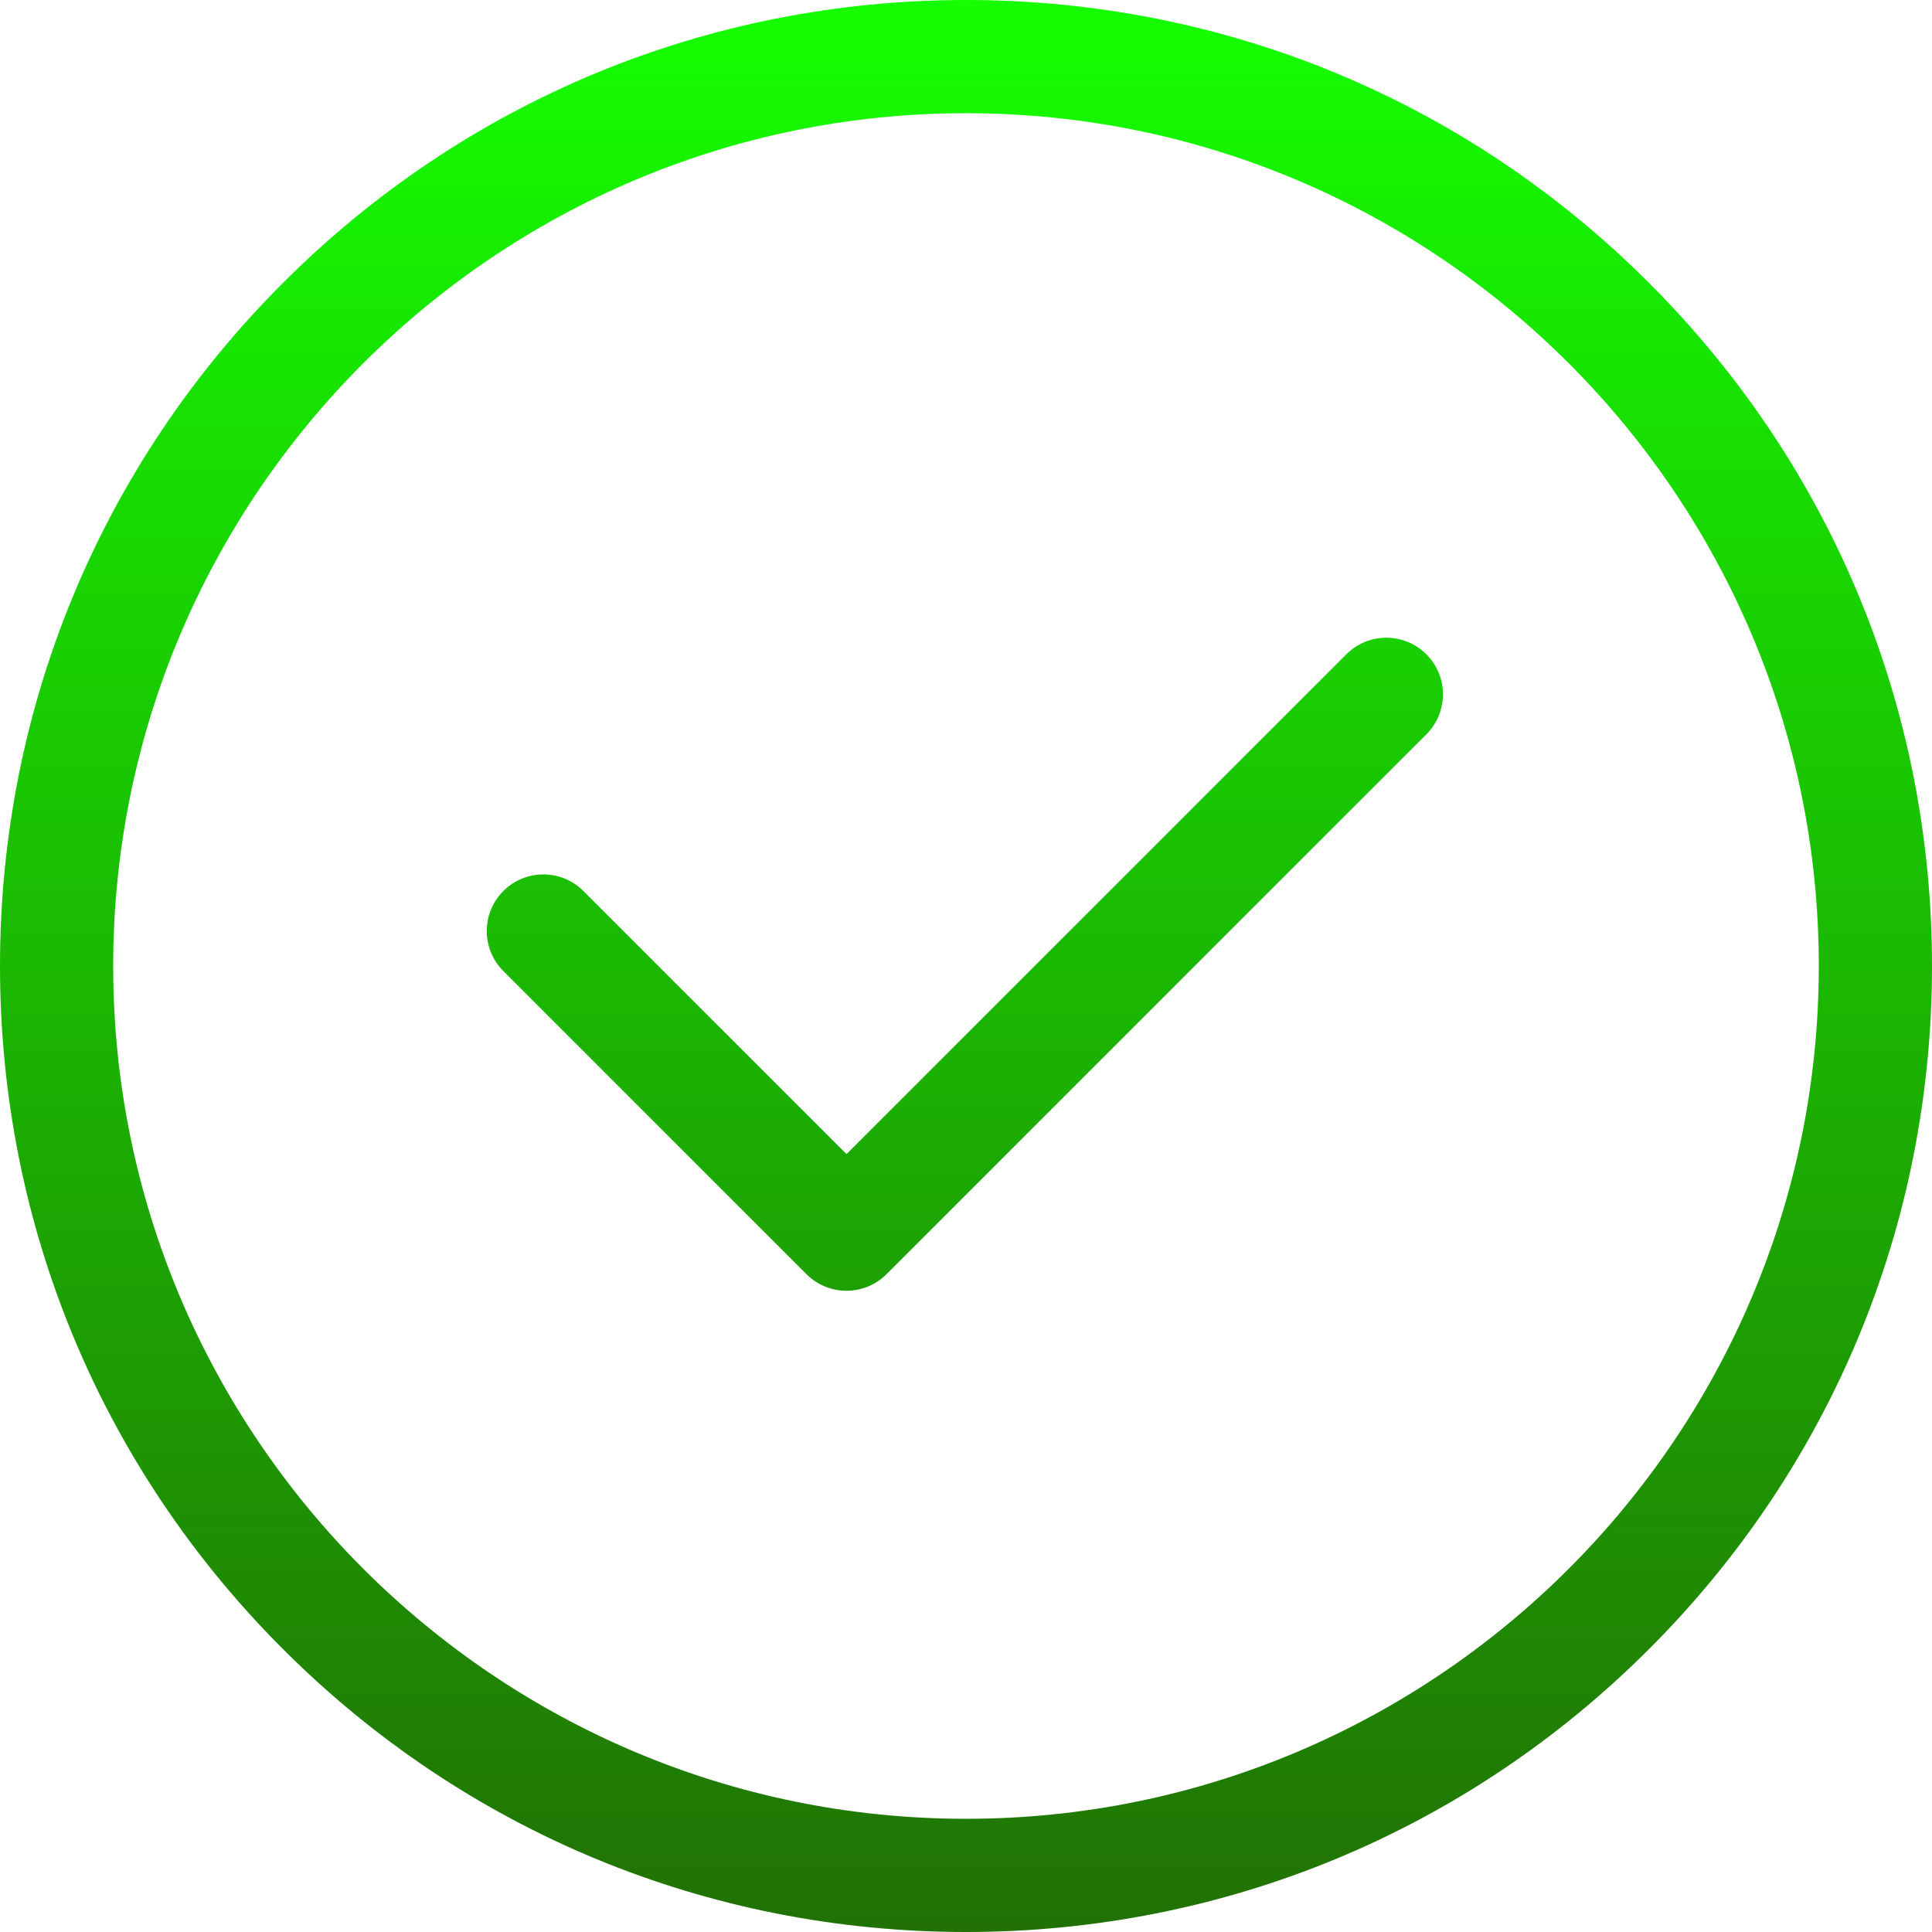
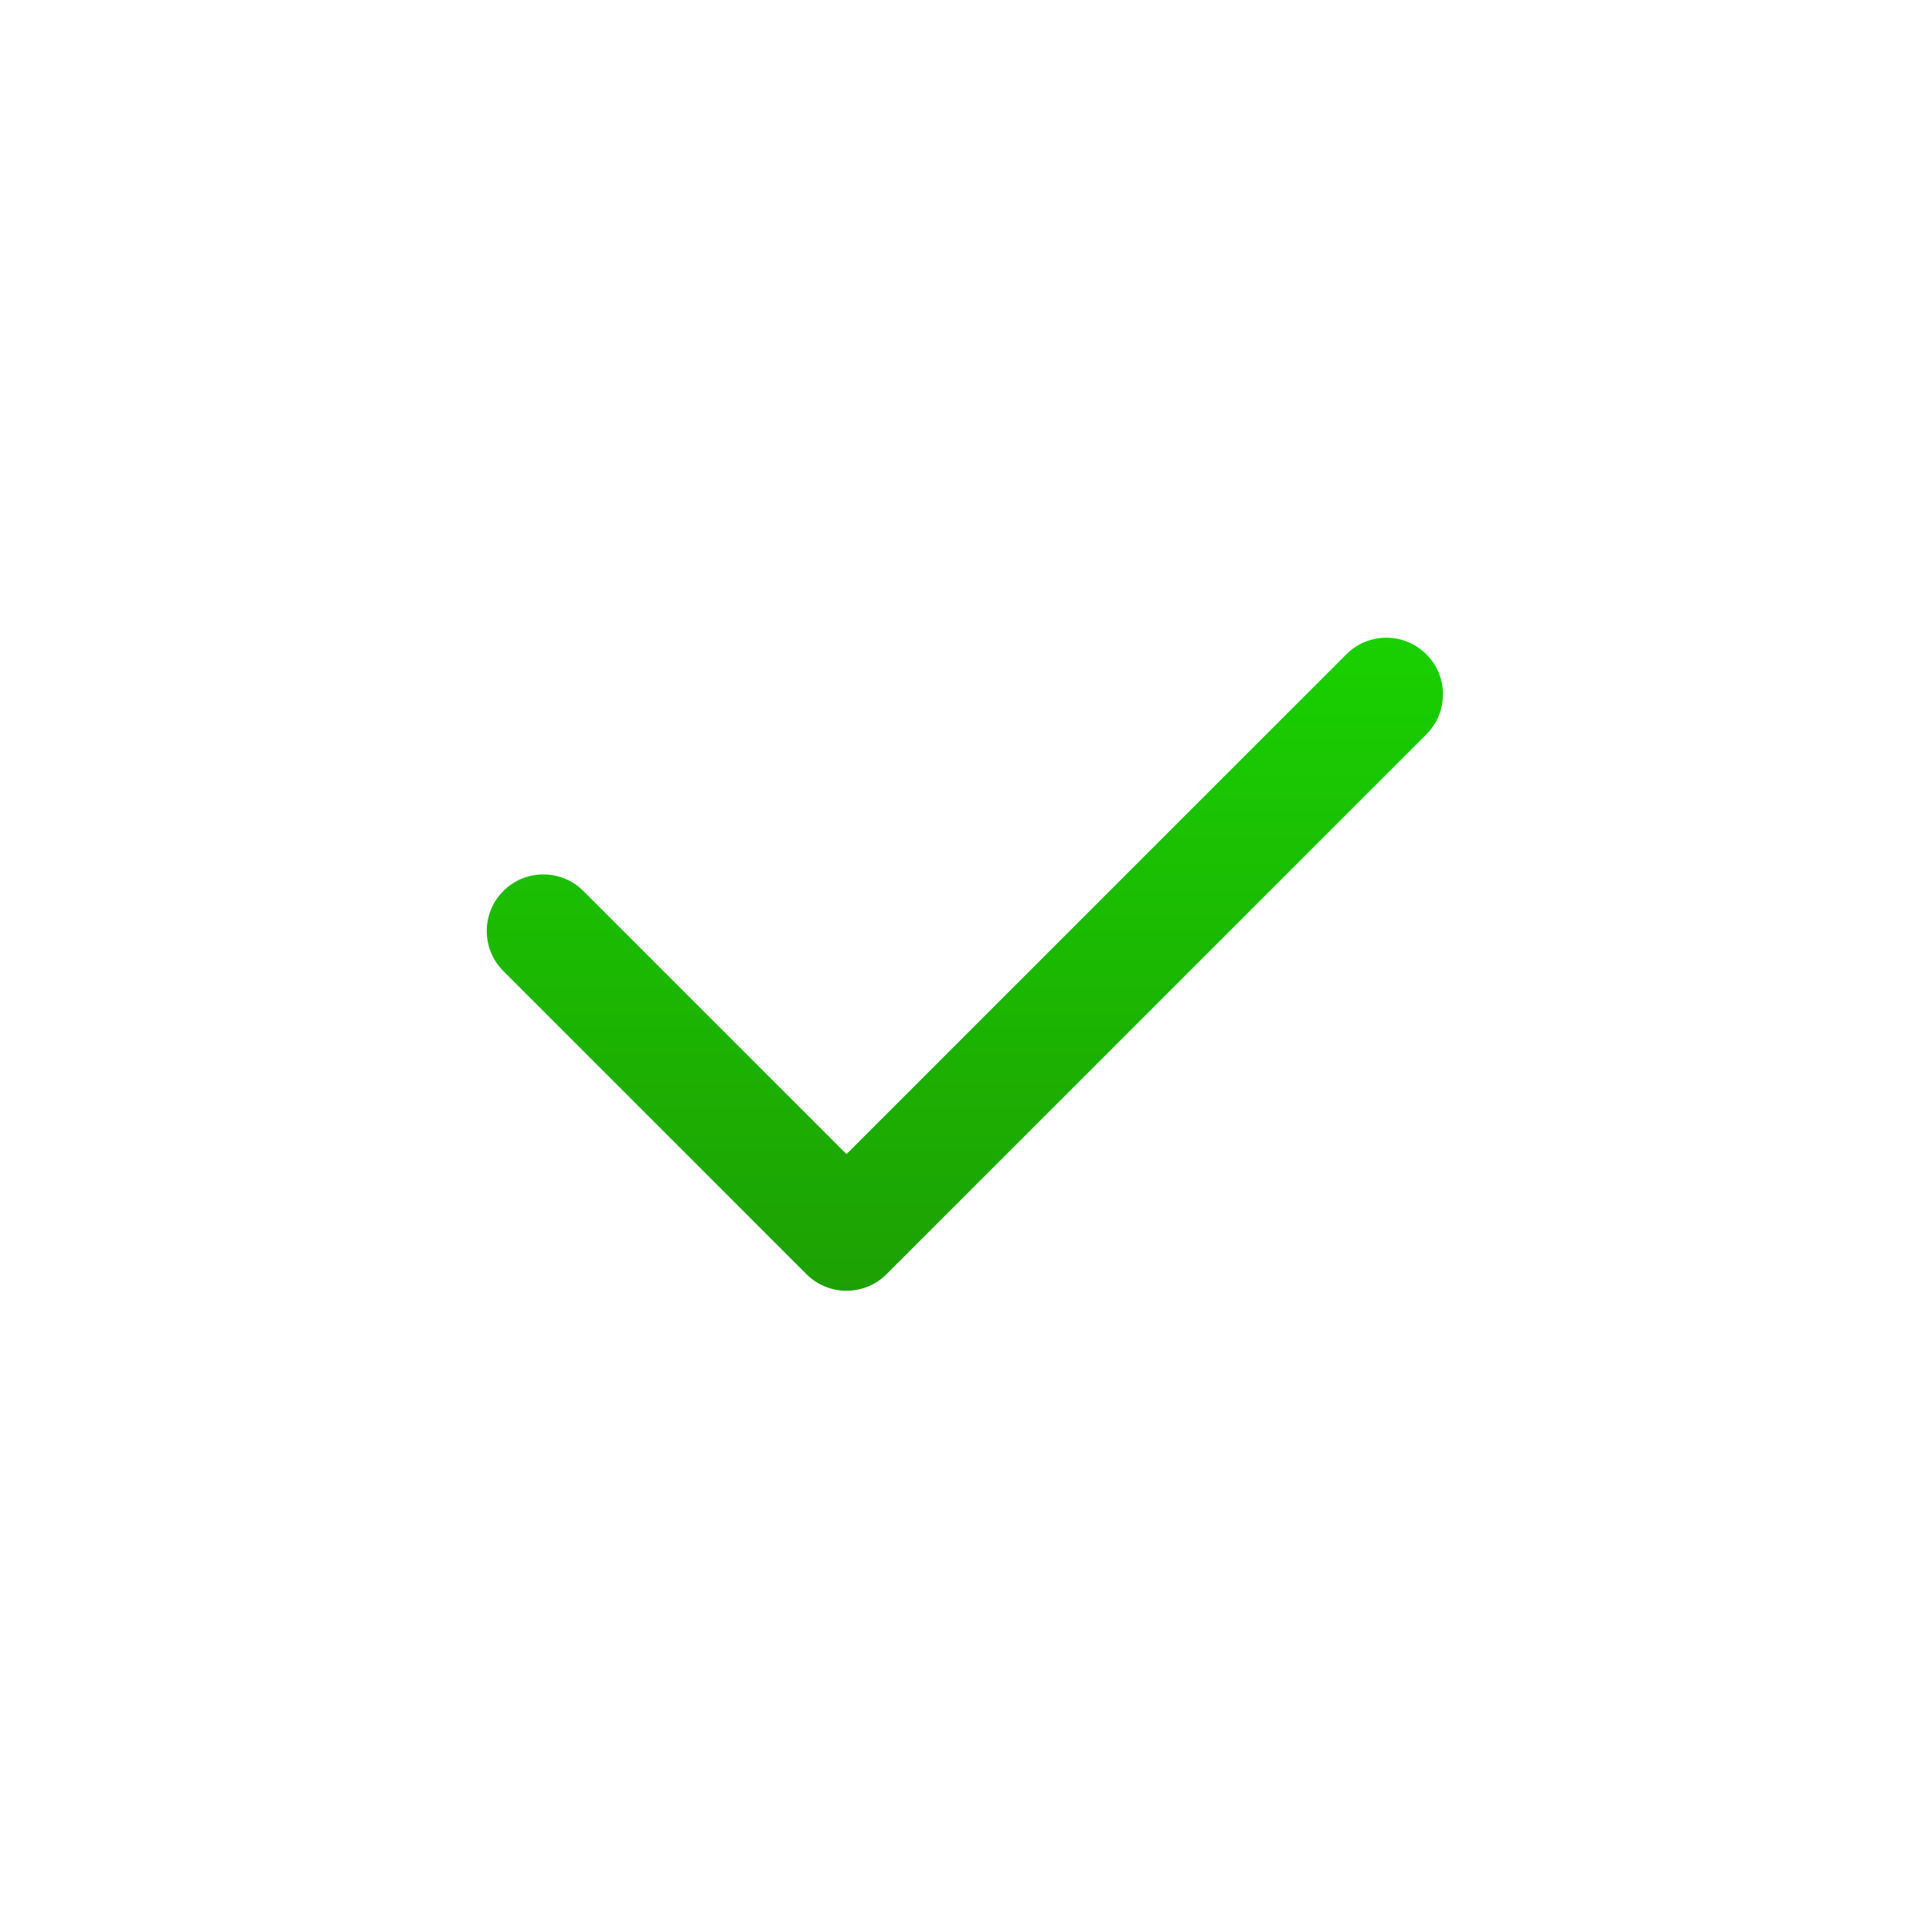
<svg xmlns="http://www.w3.org/2000/svg" width="42" height="42" viewBox="0 0 42 42" fill="none">
  <path d="M31.008 14.224C30.528 13.743 29.749 13.743 29.268 14.224L18.402 25.089L12.683 19.37C12.202 18.889 11.423 18.889 10.942 19.37C10.462 19.85 10.462 20.629 10.942 21.11L17.532 27.7C17.773 27.94 18.087 28.06 18.402 28.06C18.717 28.06 19.032 27.94 19.272 27.7L31.008 15.964C31.489 15.483 31.489 14.704 31.008 14.224Z" fill="url(#paint0_linear_20_101)" />
-   <path d="M35.849 6.151C31.883 2.184 26.609 0 21 0C15.391 0 10.117 2.184 6.151 6.151C2.184 10.117 0 15.391 0 21C0 26.609 2.184 31.883 6.151 35.849C10.117 39.816 15.391 42 21 42C26.609 42 31.883 39.816 35.849 35.849C39.816 31.883 42 26.609 42 21C42 15.391 39.816 10.117 35.849 6.151ZM21 39.539C10.777 39.539 2.461 31.223 2.461 21C2.461 10.777 10.777 2.461 21 2.461C31.223 2.461 39.539 10.777 39.539 21C39.539 31.223 31.223 39.539 21 39.539Z" fill="url(#paint1_linear_20_101)" />
  <defs>
    <linearGradient id="paint0_linear_20_101" x1="21" y1="0" x2="21" y2="42" gradientUnits="userSpaceOnUse">
      <stop stop-color="#15FF00" />
      <stop offset="1" stop-color="#217104" />
    </linearGradient>
    <linearGradient id="paint1_linear_20_101" x1="21" y1="0" x2="21" y2="42" gradientUnits="userSpaceOnUse">
      <stop stop-color="#15FF00" />
      <stop offset="1" stop-color="#217104" />
    </linearGradient>
  </defs>
</svg>